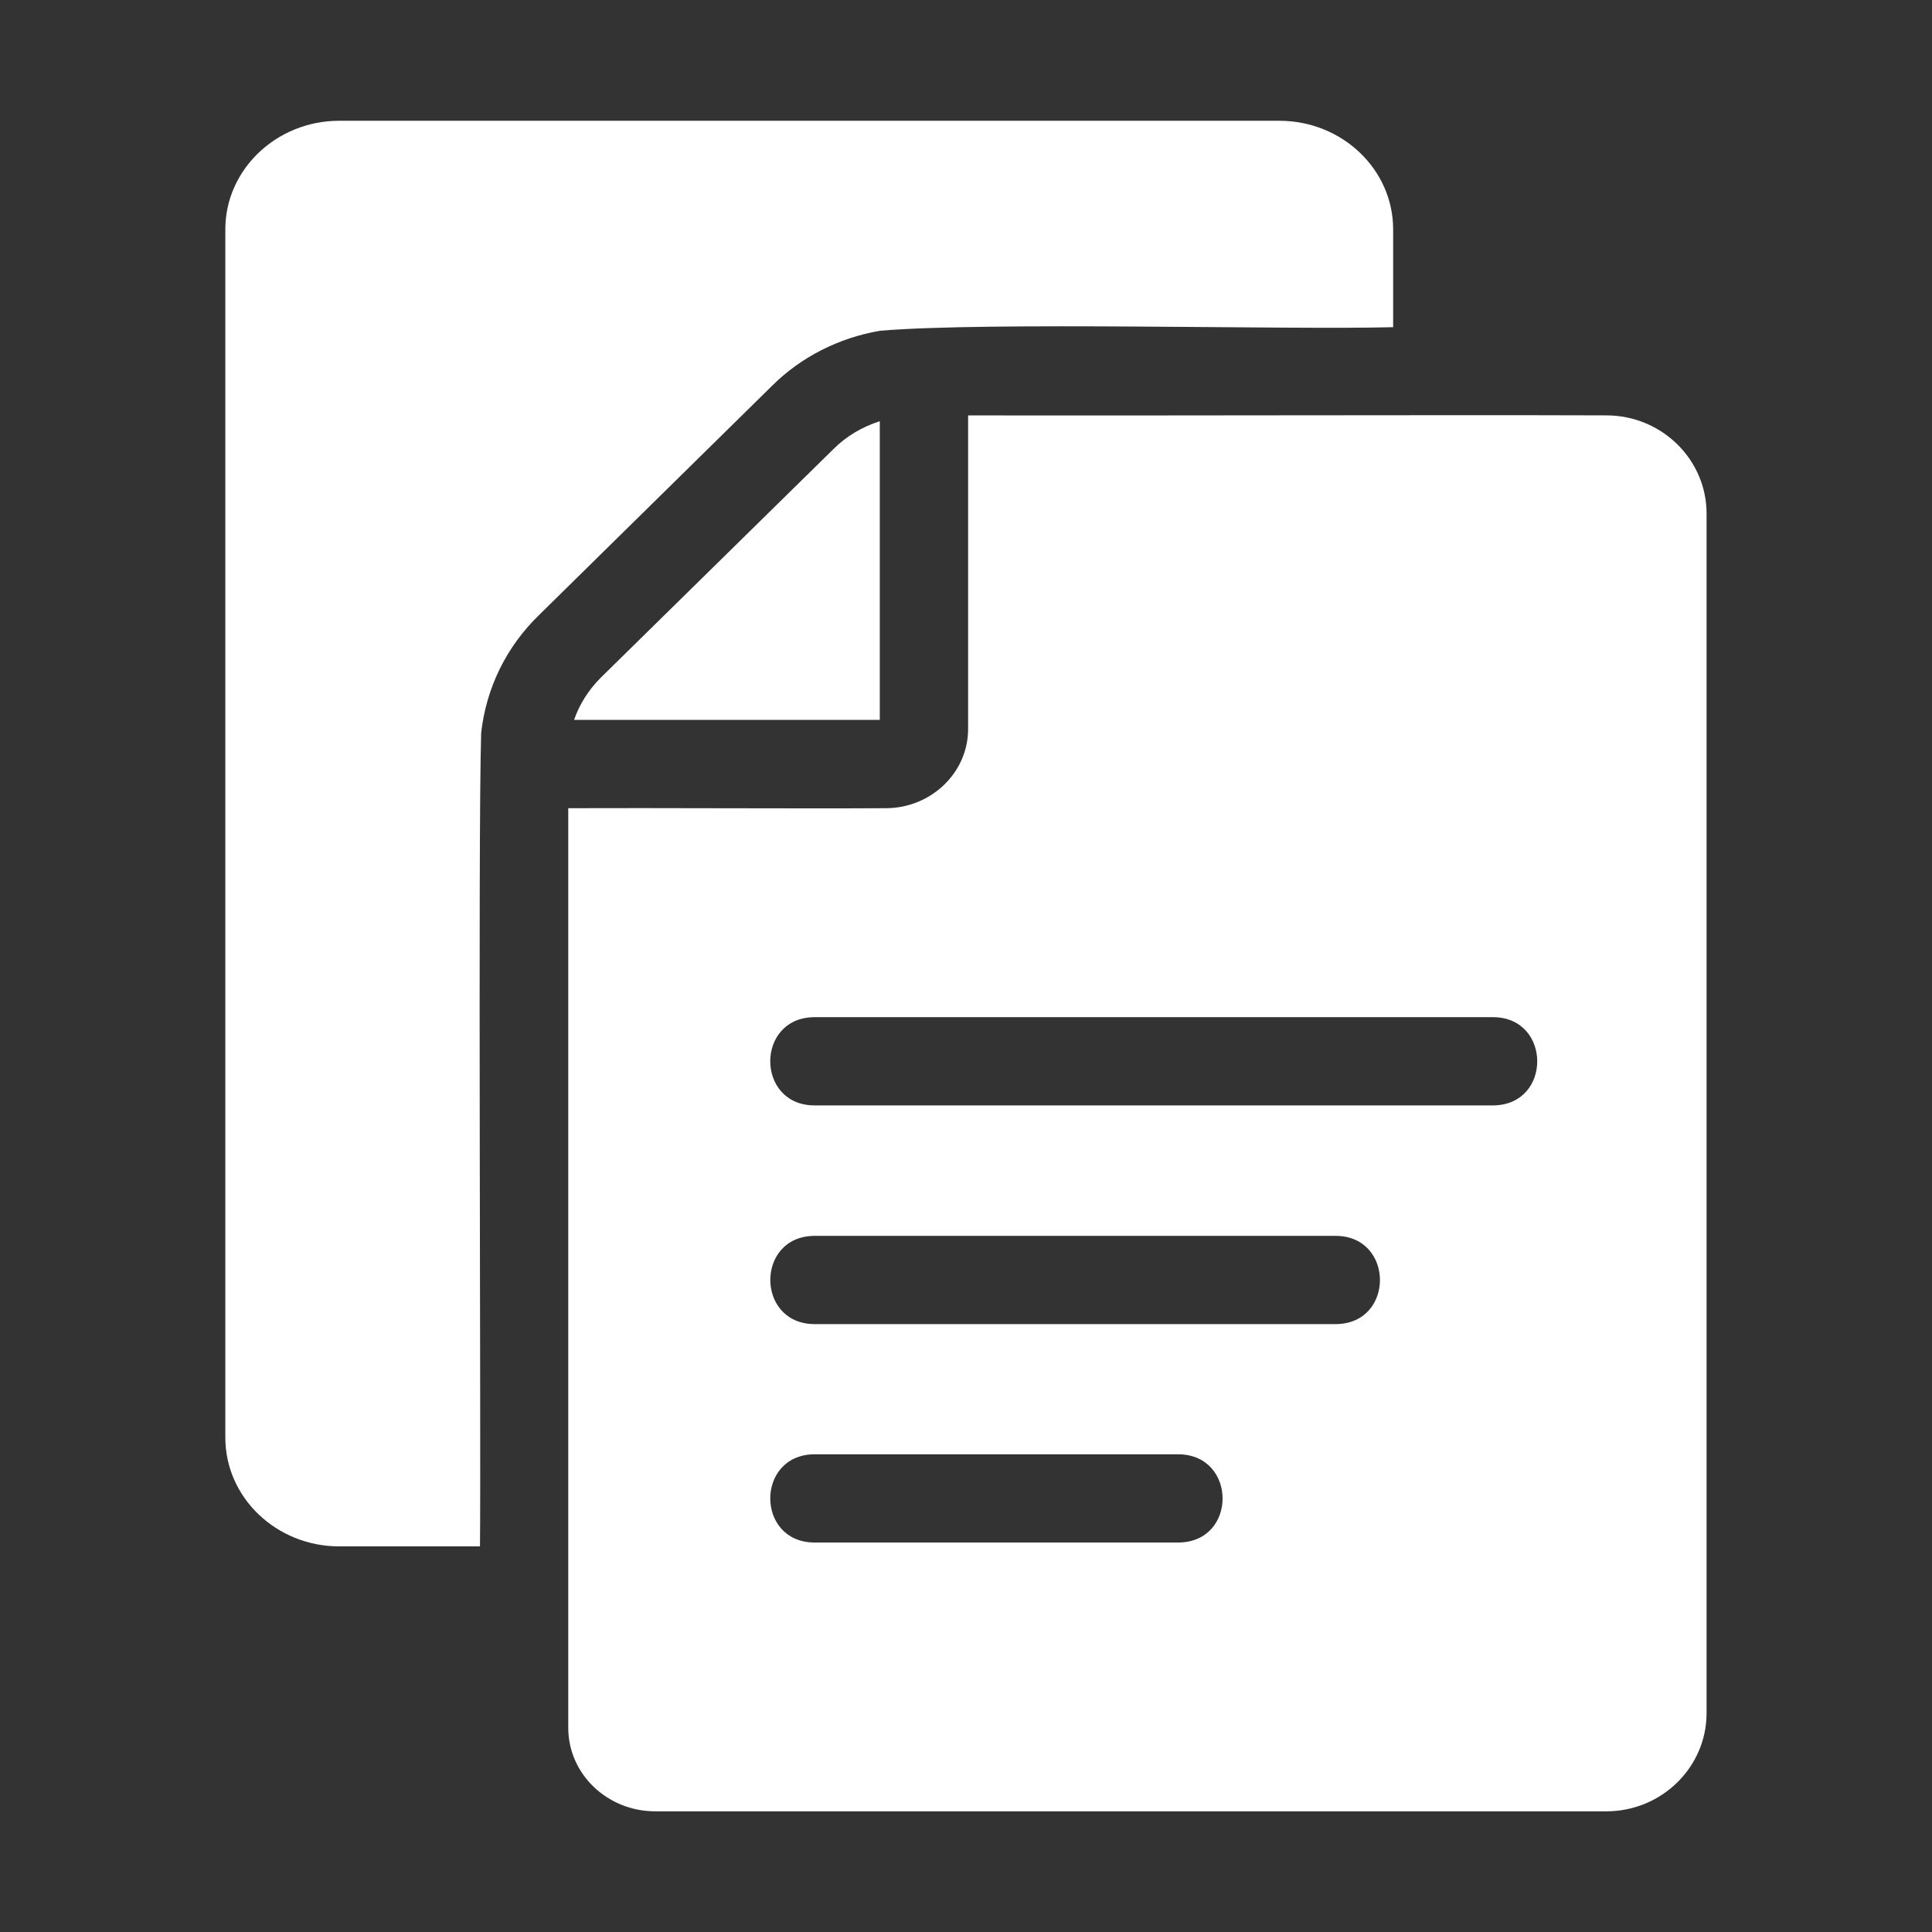
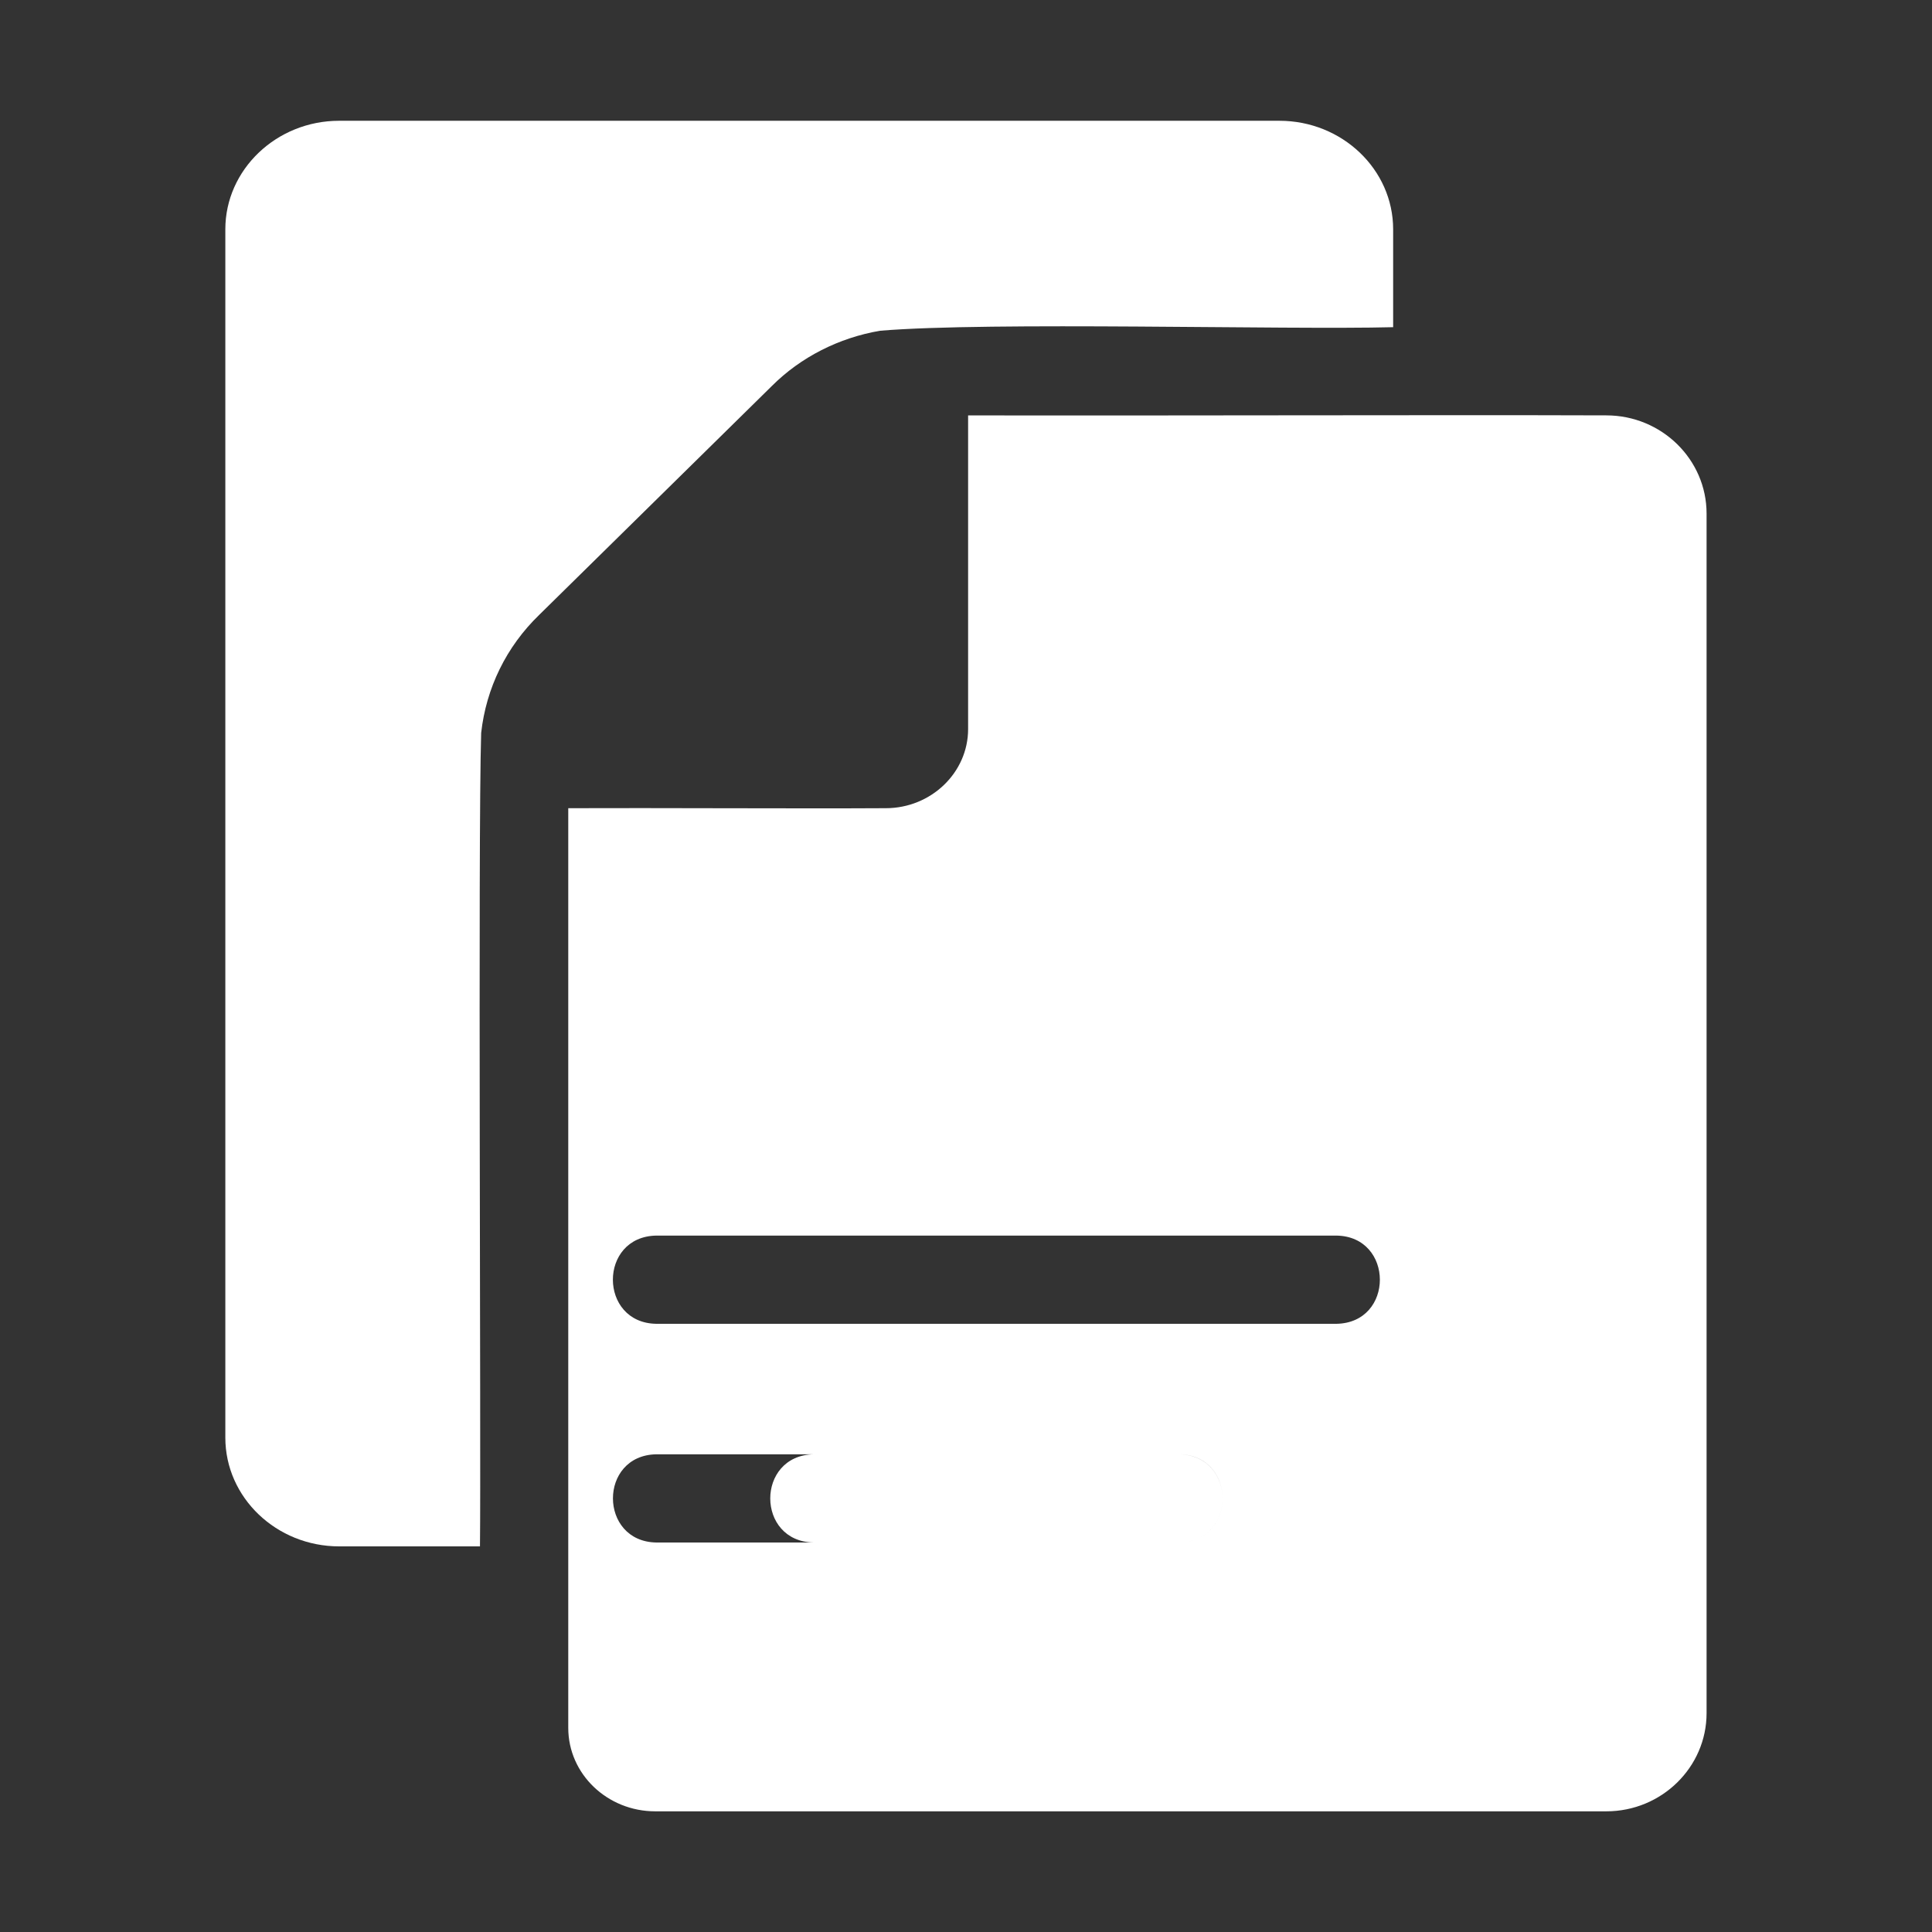
<svg xmlns="http://www.w3.org/2000/svg" viewBox="0 0 100 100" fill-rule="evenodd">
  <rect x="0" y="0" width="100" height="100" fill="#333333" stroke="none" />
-   <path d="m45.543 21.801c-0.914 0.289-1.734 0.777-2.391 1.43l-12.051 11.84c-0.641 0.641-1.109 1.383-1.387 2.191h15.824c-0.004-4.484 0.004-10.988 0-15.461z" fill="#ffffff" />
-   <path d="m88.332 26.582c0-2.801-2.328-5.082-5.188-5.082-8.855-0.031-24.07 0.023-33.035 0-0.004 4.359 0.004 11.809 0 16.238 0 2.254-1.918 4.094-4.262 4.094-4.465 0.027-12.027-0.02-16.434 0v47.602c0 2.391 2.023 4.32 4.504 4.32h49.227c2.859 0 5.188-2.281 5.188-5.082zm-27.301 53.258h-18.914c-2.992-0.047-3.004-4.508 0-4.566h18.914c2.996 0.059 3.004 4.516 0 4.566zm8.145-11.305h-27.055c-2.992-0.047-3.008-4.516 0-4.566h27.055c2.992 0.047 3.008 4.516 0 4.566zm8.141-11.32h-35.199c-2.992-0.043-3.008-4.516 0-4.566h35.199c2.992 0.043 3.008 4.516 0 4.566z" fill="#ffffff" />
+   <path d="m88.332 26.582c0-2.801-2.328-5.082-5.188-5.082-8.855-0.031-24.07 0.023-33.035 0-0.004 4.359 0.004 11.809 0 16.238 0 2.254-1.918 4.094-4.262 4.094-4.465 0.027-12.027-0.02-16.434 0v47.602c0 2.391 2.023 4.32 4.504 4.32h49.227c2.859 0 5.188-2.281 5.188-5.082zm-27.301 53.258h-18.914c-2.992-0.047-3.004-4.508 0-4.566h18.914c2.996 0.059 3.004 4.516 0 4.566zh-27.055c-2.992-0.047-3.008-4.516 0-4.566h27.055c2.992 0.047 3.008 4.516 0 4.566zm8.141-11.32h-35.199c-2.992-0.043-3.008-4.516 0-4.566h35.199c2.992 0.043 3.008 4.516 0 4.566z" fill="#ffffff" />
  <path d="m72.109 16.934v-5.066c0-3.09-2.633-5.617-5.891-5.617h-48.664c-3.242 0-5.891 2.527-5.891 5.617v62.543c0 3.106 2.648 5.629 5.891 5.629h7.289c0.059-5.258-0.109-36.637 0.062-42.105 0.258-2.312 1.293-4.457 3.012-6.117l12.035-11.84c1.492-1.492 3.469-2.496 5.602-2.859 5.719-0.477 20.91-0.039 26.555-0.184z" fill="#ffffff" />
</svg>